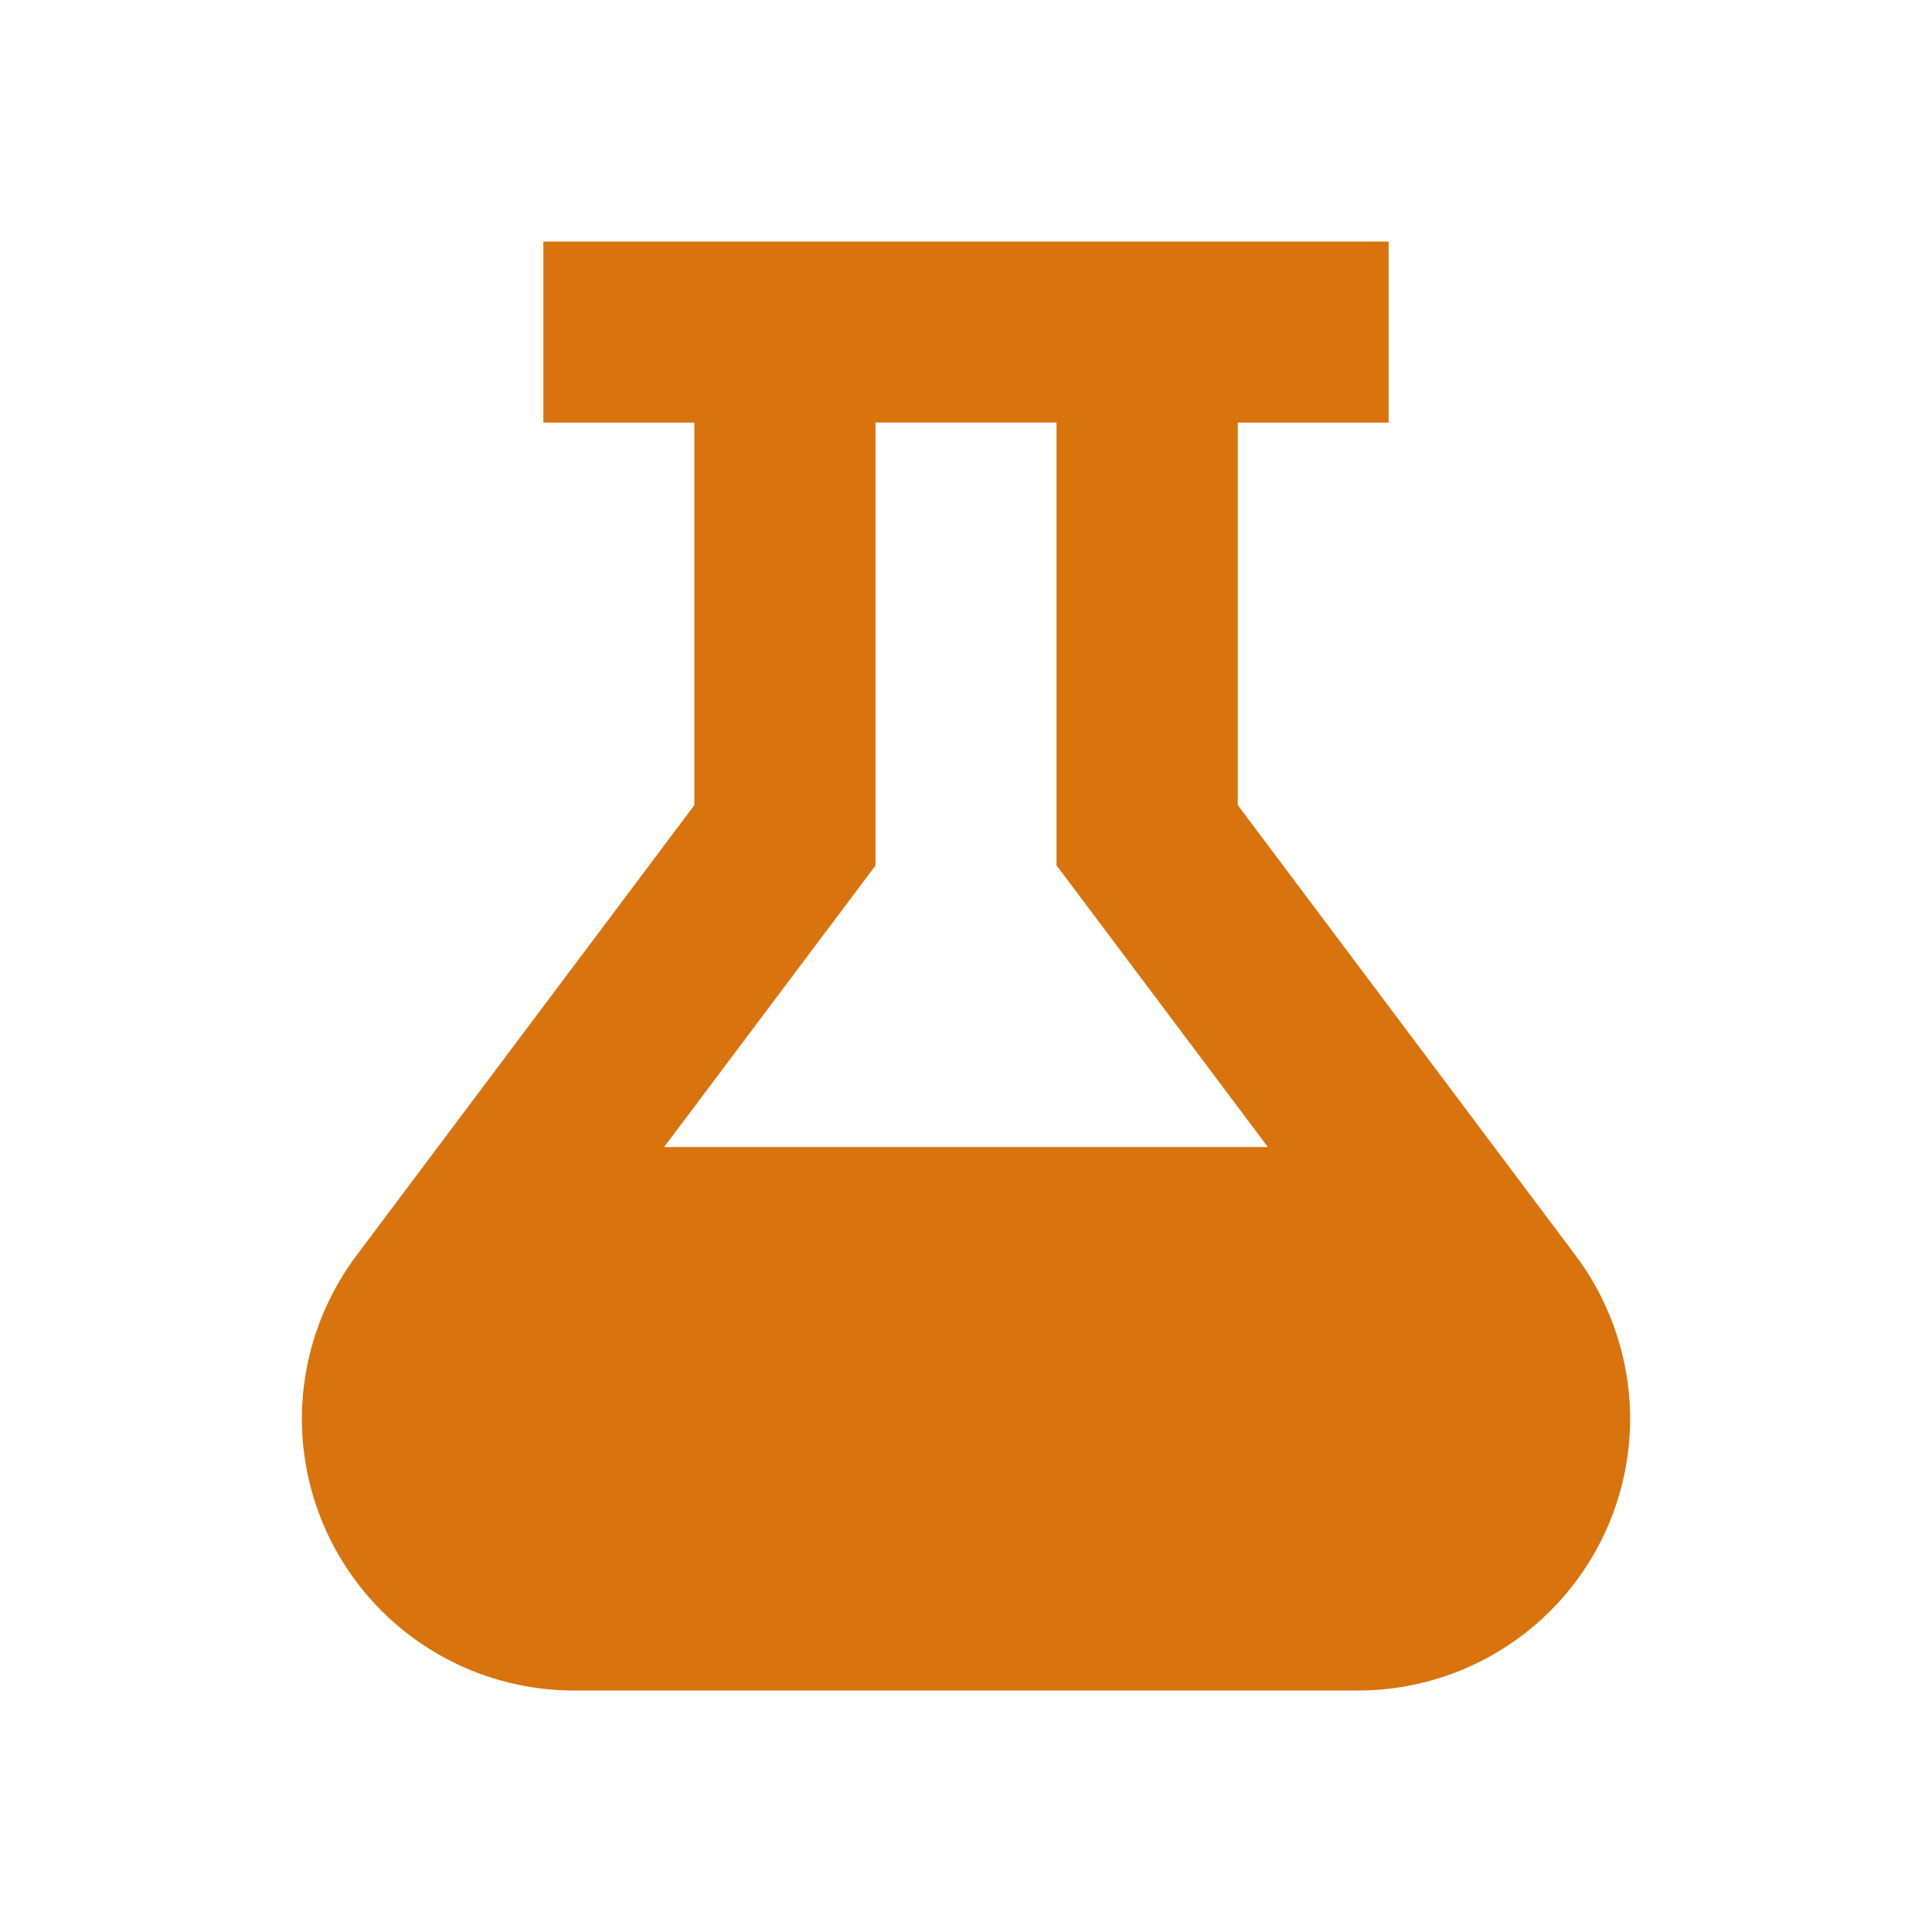
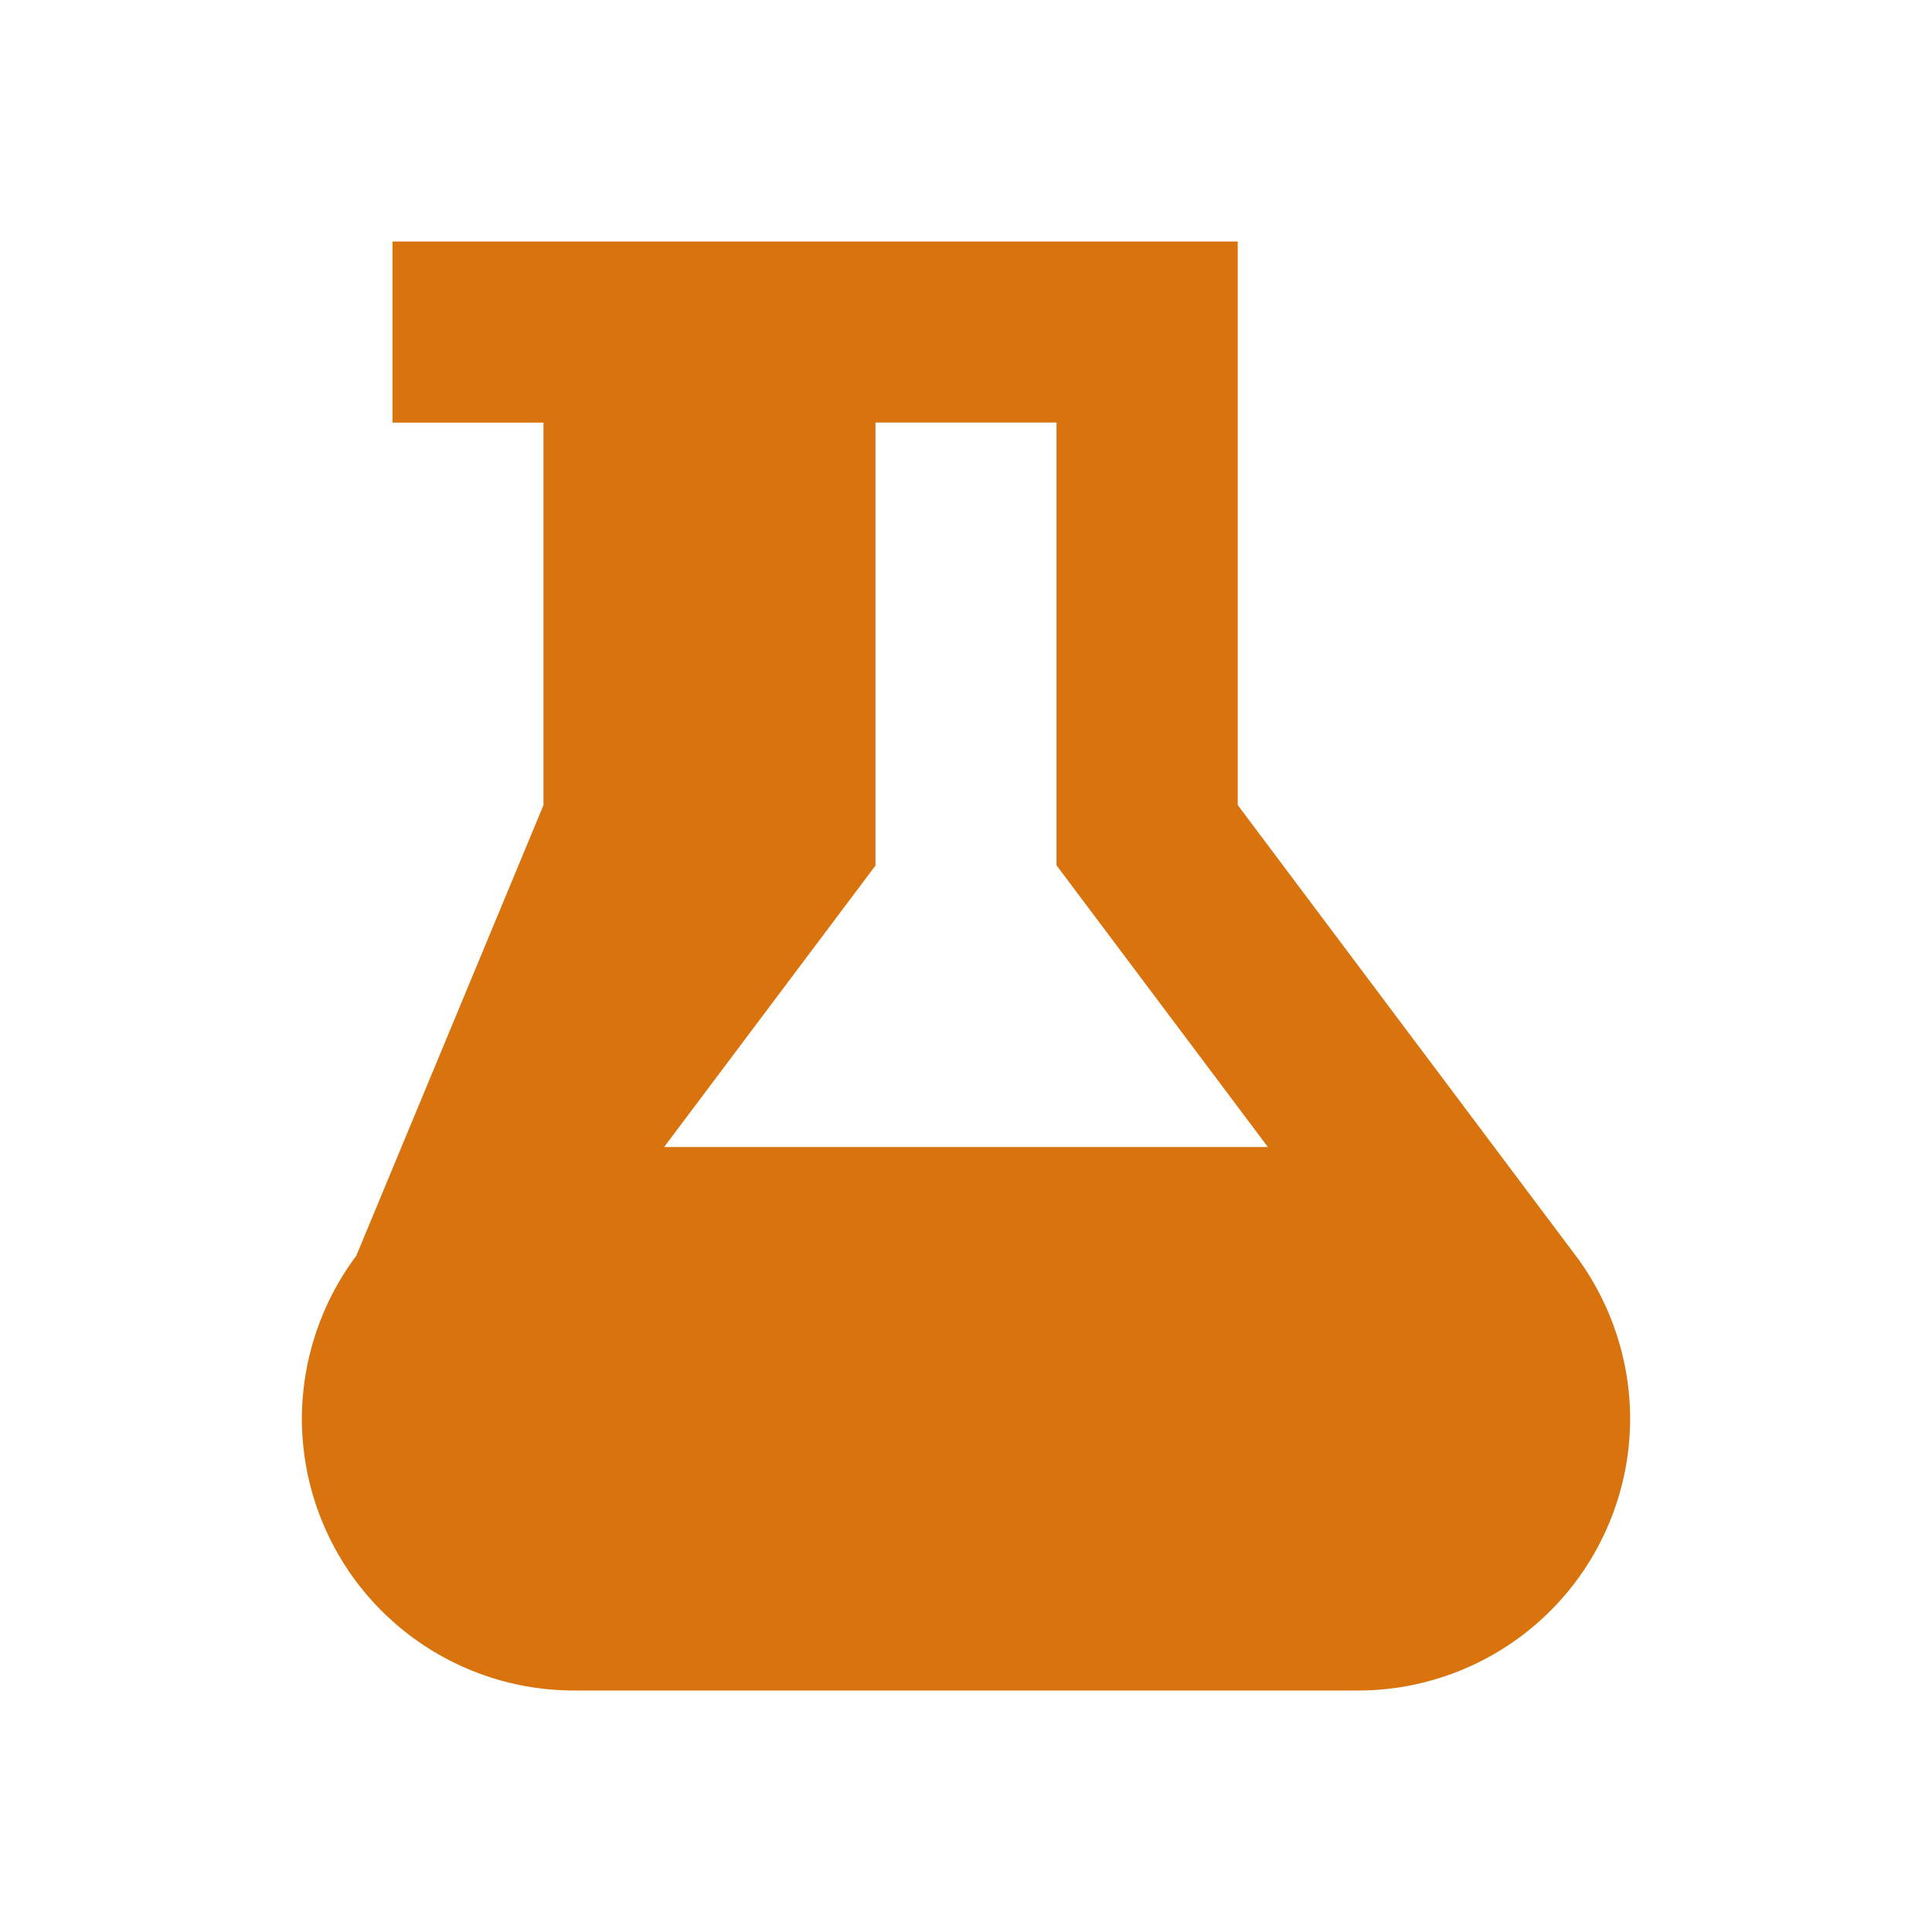
<svg xmlns="http://www.w3.org/2000/svg" viewBox="0 0 20 20" fill="#d9730d">
-   <path d="m16.313 13-3.5-4.666V4.375h1.562V2.5h-8.75v1.875h1.563v3.96L3.688 13a2.83 2.83 0 0 0-.563 1.688A2.817 2.817 0 0 0 5.938 17.5h8.125a2.817 2.817 0 0 0 2.812-2.812c0-.607-.2-1.204-.562-1.688m-7.25-4.04V4.374h1.874v4.584l2.188 2.916h-6.25z" fill="#d9730d" />
+   <path d="m16.313 13-3.5-4.666V4.375V2.5h-8.75v1.875h1.563v3.96L3.688 13a2.83 2.83 0 0 0-.563 1.688A2.817 2.817 0 0 0 5.938 17.5h8.125a2.817 2.817 0 0 0 2.812-2.812c0-.607-.2-1.204-.562-1.688m-7.25-4.04V4.374h1.874v4.584l2.188 2.916h-6.25z" fill="#d9730d" />
</svg>